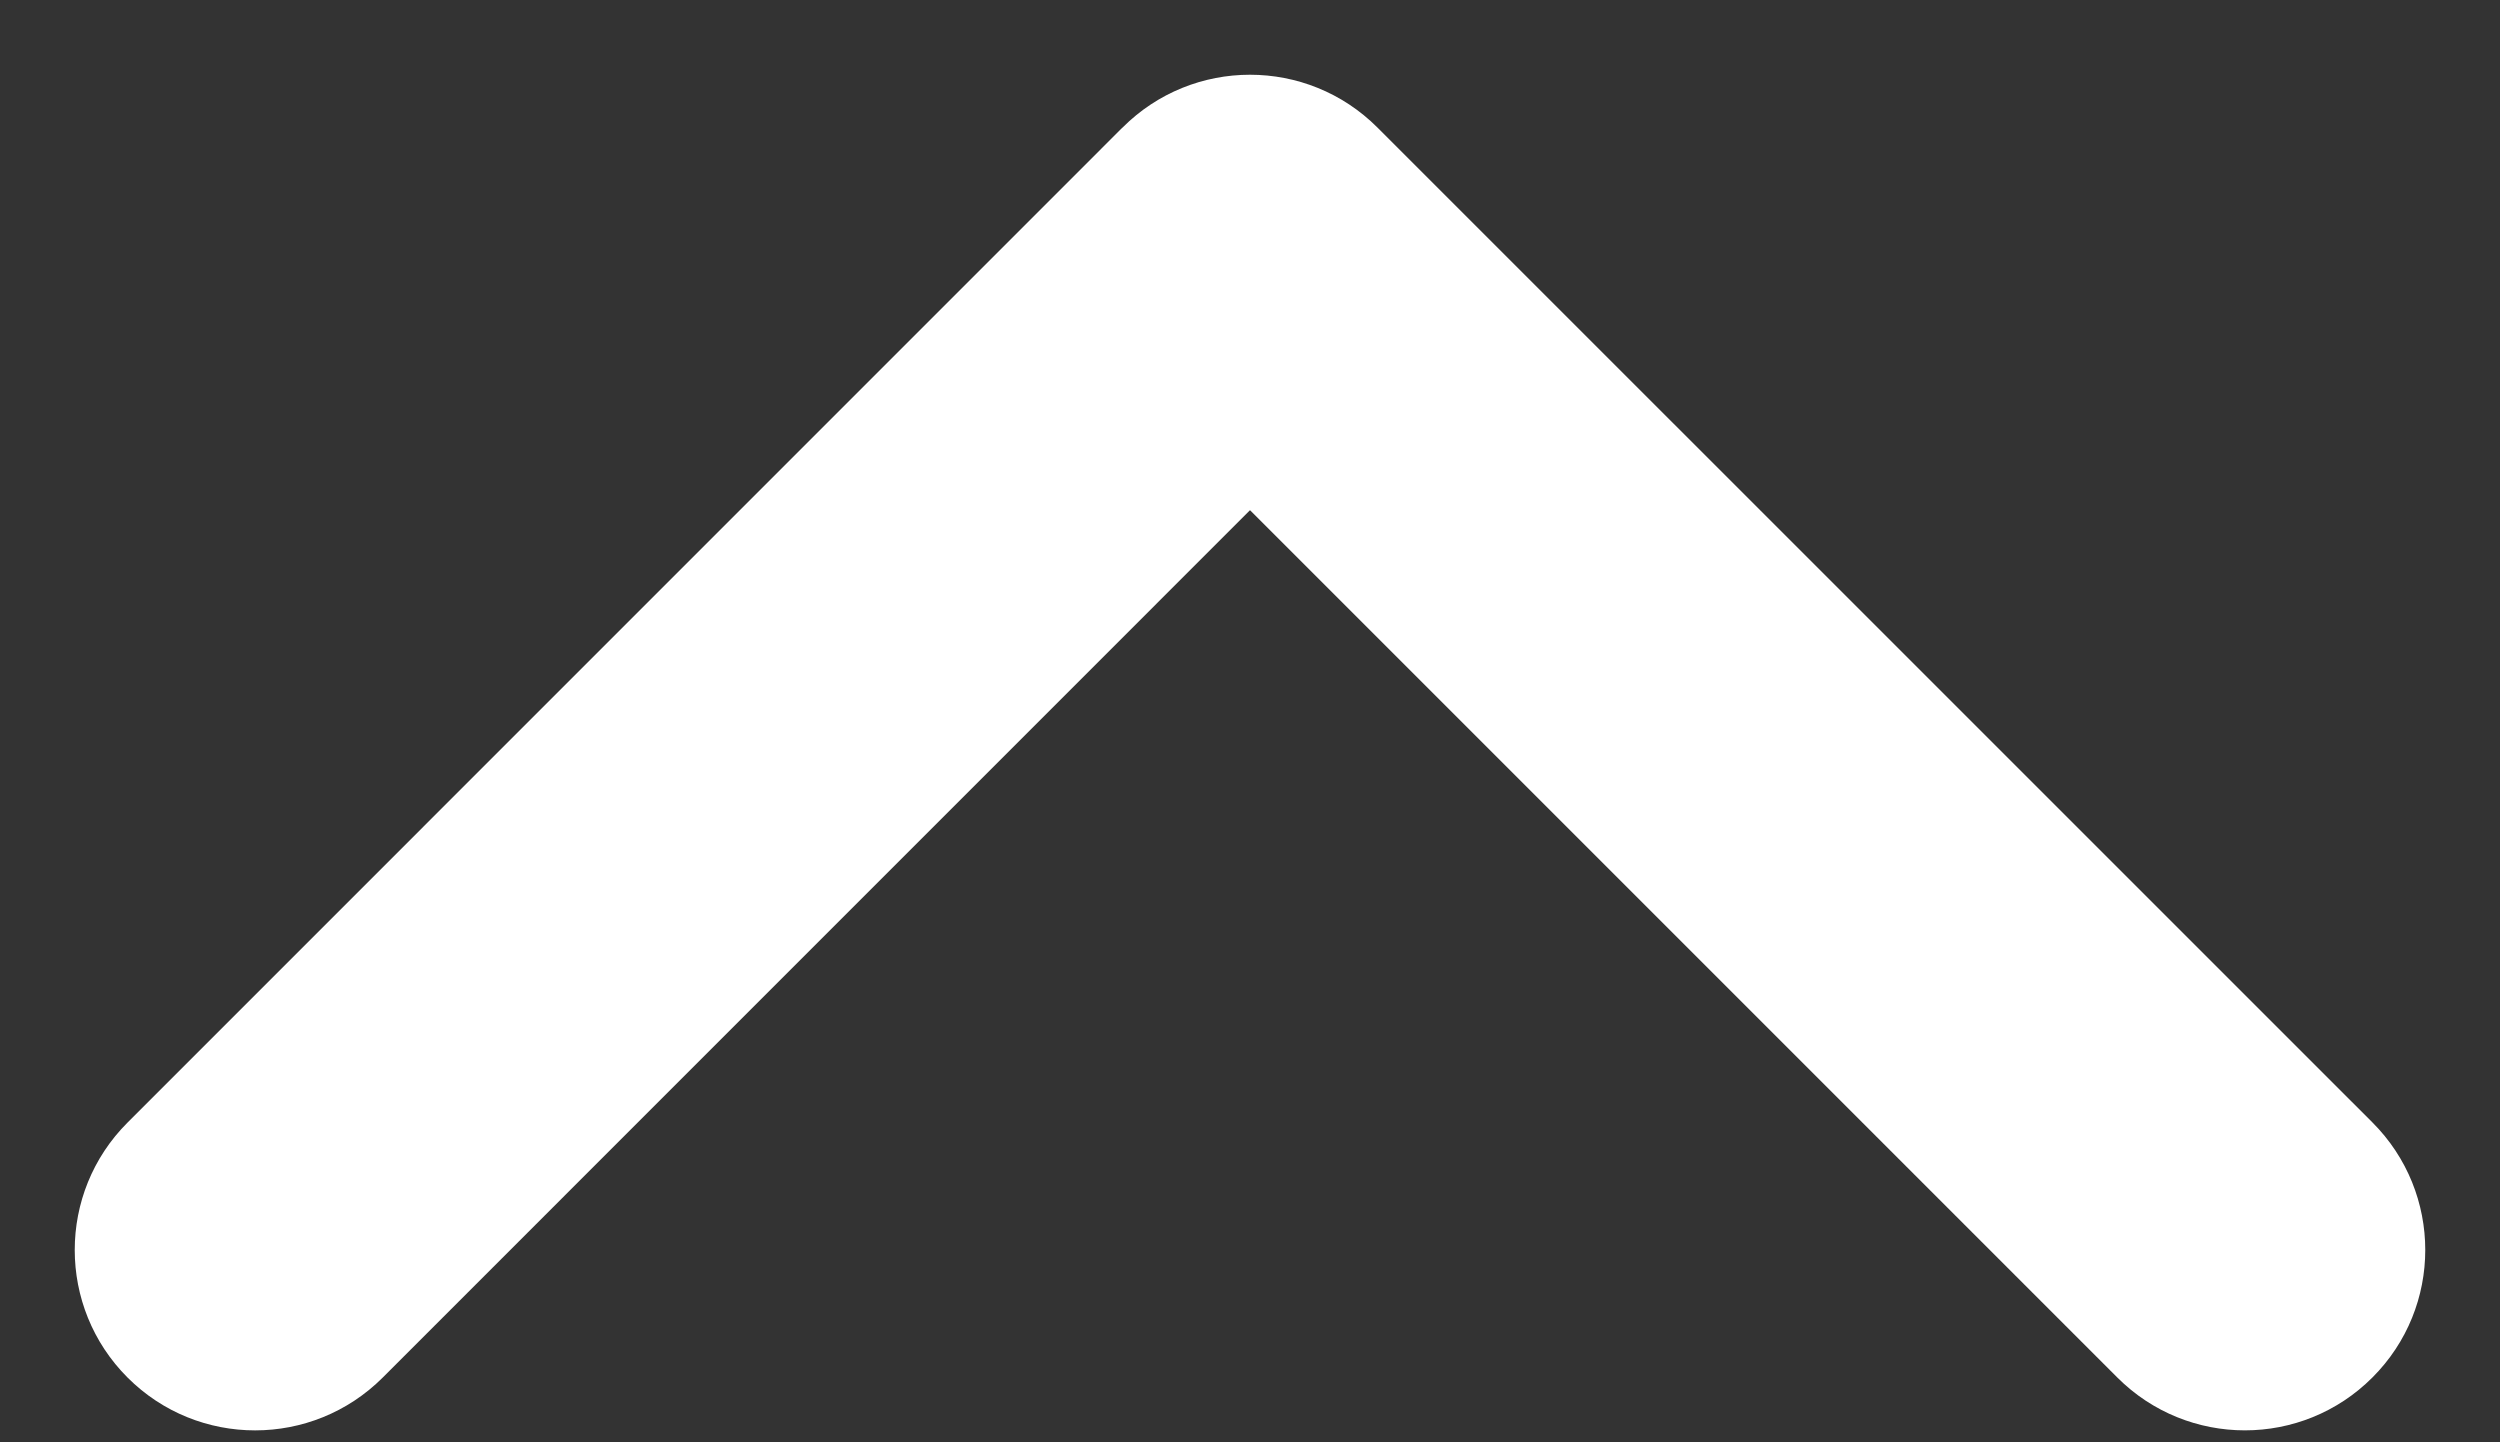
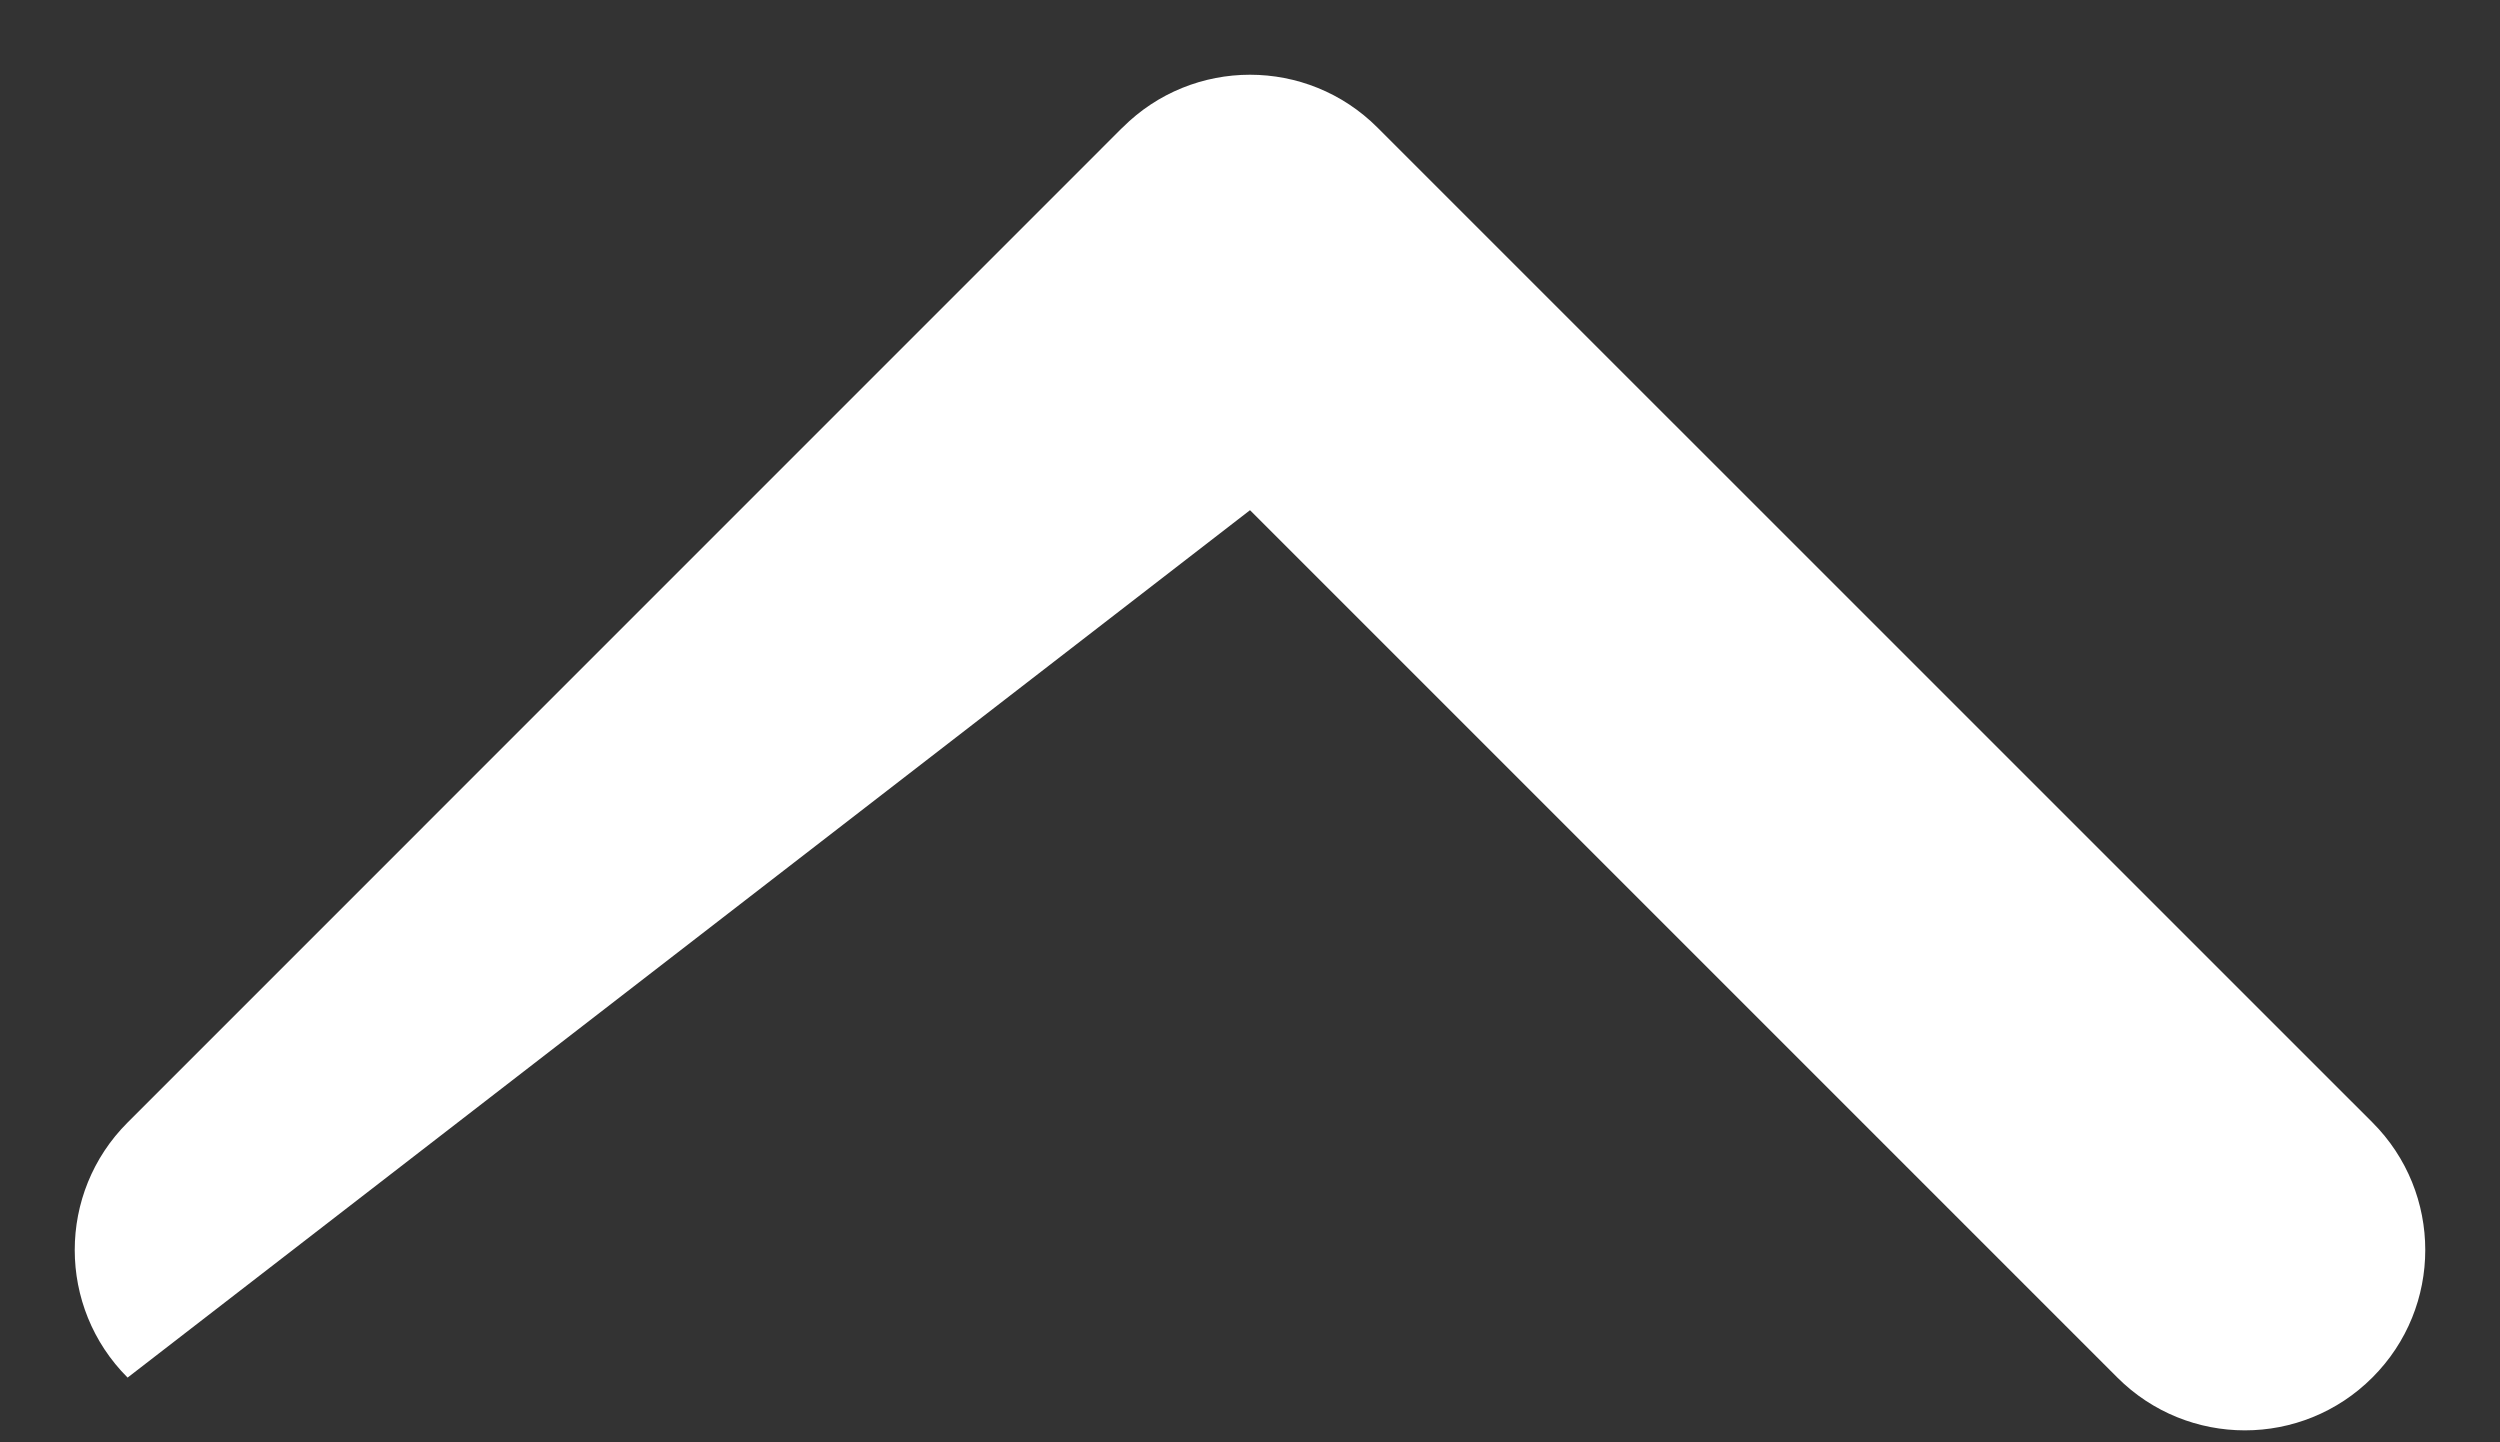
<svg xmlns="http://www.w3.org/2000/svg" width="26" height="15" viewBox="0 0 26 15" fill="none">
  <rect x="0" y="0" width="26" height="15" fill="#333333" stroke="none" />
-   <path fill-rule="evenodd" clip-rule="evenodd" d="M14.326 1.327C13.594 0.594 12.406 0.594 11.674 1.327C11.67 1.33 11.666 1.334 11.662 1.338L1.327 11.674C0.594 12.406 0.594 13.594 1.327 14.327C2.059 15.059 3.247 15.059 3.98 14.327L13 5.306L22.02 14.326C22.753 15.059 23.941 15.059 24.673 14.326C25.406 13.594 25.406 12.406 24.673 11.673L14.326 1.327Z" fill="white" />
+   <path fill-rule="evenodd" clip-rule="evenodd" d="M14.326 1.327C13.594 0.594 12.406 0.594 11.674 1.327C11.67 1.33 11.666 1.334 11.662 1.338L1.327 11.674C0.594 12.406 0.594 13.594 1.327 14.327L13 5.306L22.02 14.326C22.753 15.059 23.941 15.059 24.673 14.326C25.406 13.594 25.406 12.406 24.673 11.673L14.326 1.327Z" fill="white" />
</svg>